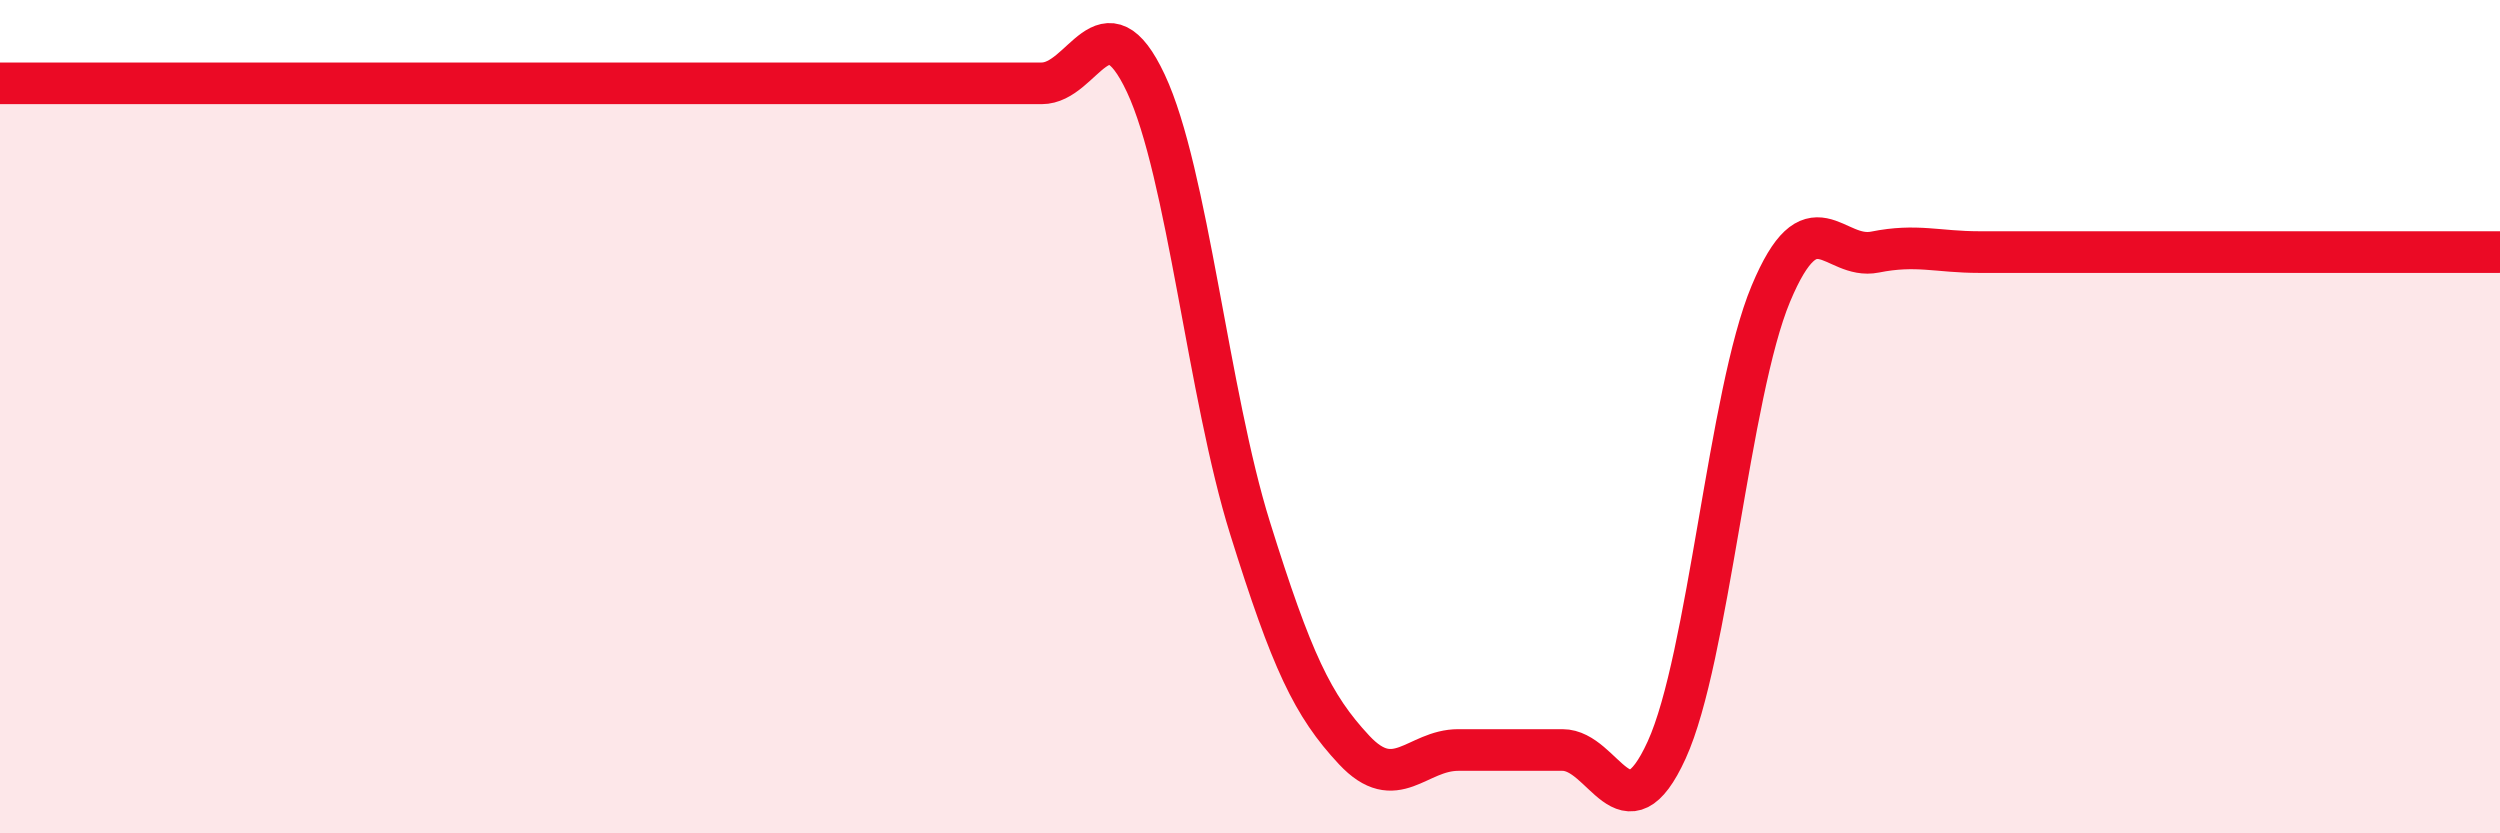
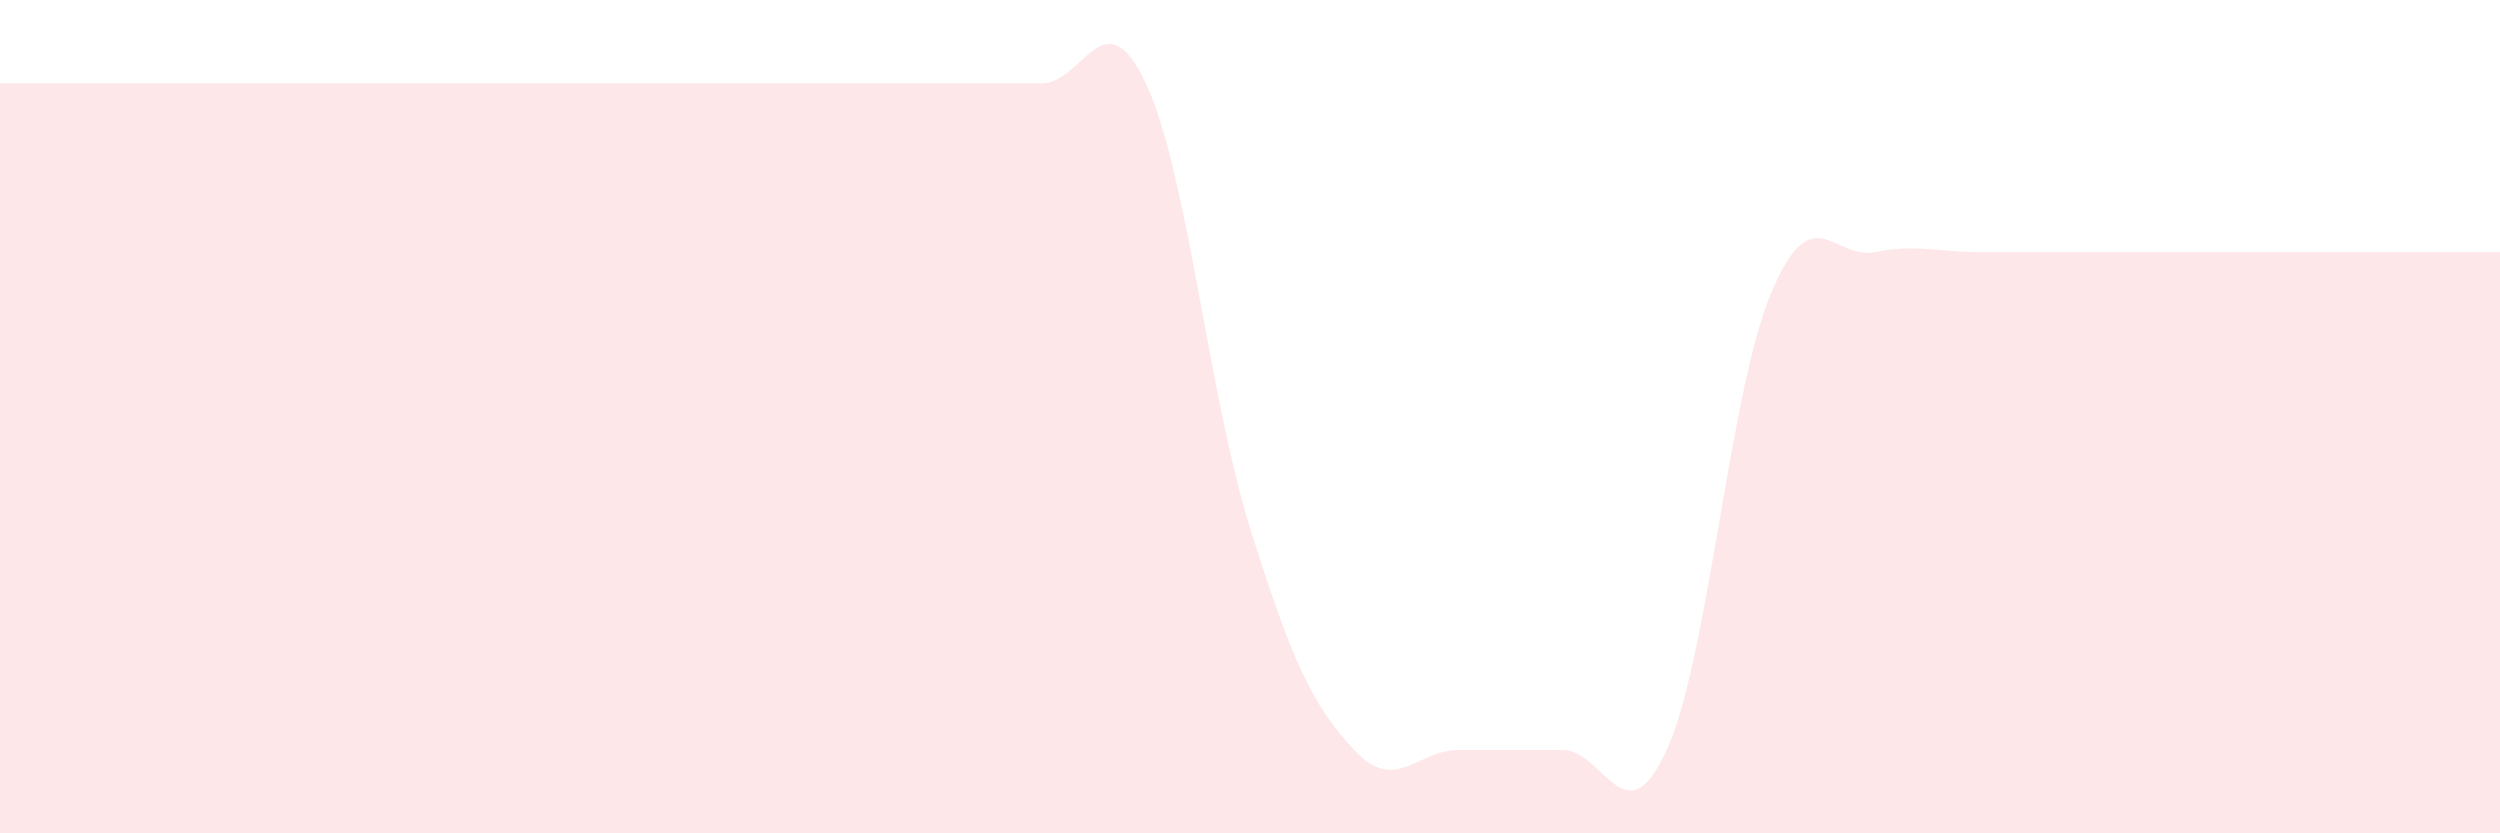
<svg xmlns="http://www.w3.org/2000/svg" width="60" height="20" viewBox="0 0 60 20">
-   <path d="M 0,2 C 0.5,2 1.5,2 2.5,2 C 3.5,2 4,2 5,2 C 6,2 6.5,2 7.5,2 C 8.5,2 9,2 10,2 C 11,2 11.5,2 12.5,2 C 13.5,2 14,2 15,2 C 16,2 16.5,2 17.5,2 C 18.5,2 19,2 20,2 C 21,2 21.5,2 22.5,2 C 23.5,2 24,2 25,2 C 26,2 26.5,-0.13 27.5,2 C 28.5,4.13 29,9.47 30,12.67 C 31,15.87 31.5,16.93 32.5,18 C 33.5,19.07 34,18 35,18 C 36,18 36.5,18 37.5,18 C 38.5,18 39,20.19 40,18 C 41,15.81 41.5,9.44 42.5,7.05 C 43.5,4.66 44,6.25 45,6.05 C 46,5.85 46.5,6.05 47.5,6.05 C 48.5,6.05 49,6.05 50,6.05 C 51,6.05 51.5,6.05 52.5,6.05 C 53.5,6.05 53.5,6.05 55,6.05 C 56.5,6.05 59,6.05 60,6.05L60 20L0 20Z" fill="#EB0A25" opacity="0.1" stroke-linecap="round" stroke-linejoin="round" />
-   <path d="M 0,2 C 0.5,2 1.5,2 2.5,2 C 3.5,2 4,2 5,2 C 6,2 6.5,2 7.5,2 C 8.5,2 9,2 10,2 C 11,2 11.5,2 12.5,2 C 13.5,2 14,2 15,2 C 16,2 16.5,2 17.5,2 C 18.5,2 19,2 20,2 C 21,2 21.5,2 22.5,2 C 23.5,2 24,2 25,2 C 26,2 26.5,-0.13 27.5,2 C 28.5,4.13 29,9.47 30,12.67 C 31,15.87 31.5,16.93 32.5,18 C 33.5,19.07 34,18 35,18 C 36,18 36.5,18 37.5,18 C 38.5,18 39,20.19 40,18 C 41,15.81 41.5,9.44 42.5,7.05 C 43.5,4.66 44,6.25 45,6.05 C 46,5.85 46.5,6.05 47.5,6.05 C 48.5,6.05 49,6.05 50,6.05 C 51,6.05 51.5,6.05 52.5,6.05 C 53.5,6.05 53.5,6.05 55,6.05 C 56.5,6.05 59,6.05 60,6.05" stroke="#EB0A25" stroke-width="1" fill="none" stroke-linecap="round" stroke-linejoin="round" />
+   <path d="M 0,2 C 0.5,2 1.5,2 2.5,2 C 3.5,2 4,2 5,2 C 6,2 6.5,2 7.5,2 C 8.5,2 9,2 10,2 C 13.5,2 14,2 15,2 C 16,2 16.5,2 17.5,2 C 18.5,2 19,2 20,2 C 21,2 21.5,2 22.5,2 C 23.5,2 24,2 25,2 C 26,2 26.5,-0.13 27.5,2 C 28.5,4.13 29,9.47 30,12.67 C 31,15.87 31.5,16.93 32.5,18 C 33.5,19.07 34,18 35,18 C 36,18 36.5,18 37.5,18 C 38.5,18 39,20.19 40,18 C 41,15.81 41.5,9.44 42.5,7.05 C 43.5,4.66 44,6.25 45,6.05 C 46,5.85 46.5,6.05 47.5,6.05 C 48.5,6.05 49,6.05 50,6.05 C 51,6.05 51.5,6.05 52.5,6.05 C 53.5,6.05 53.5,6.05 55,6.05 C 56.5,6.05 59,6.05 60,6.05L60 20L0 20Z" fill="#EB0A25" opacity="0.1" stroke-linecap="round" stroke-linejoin="round" />
</svg>